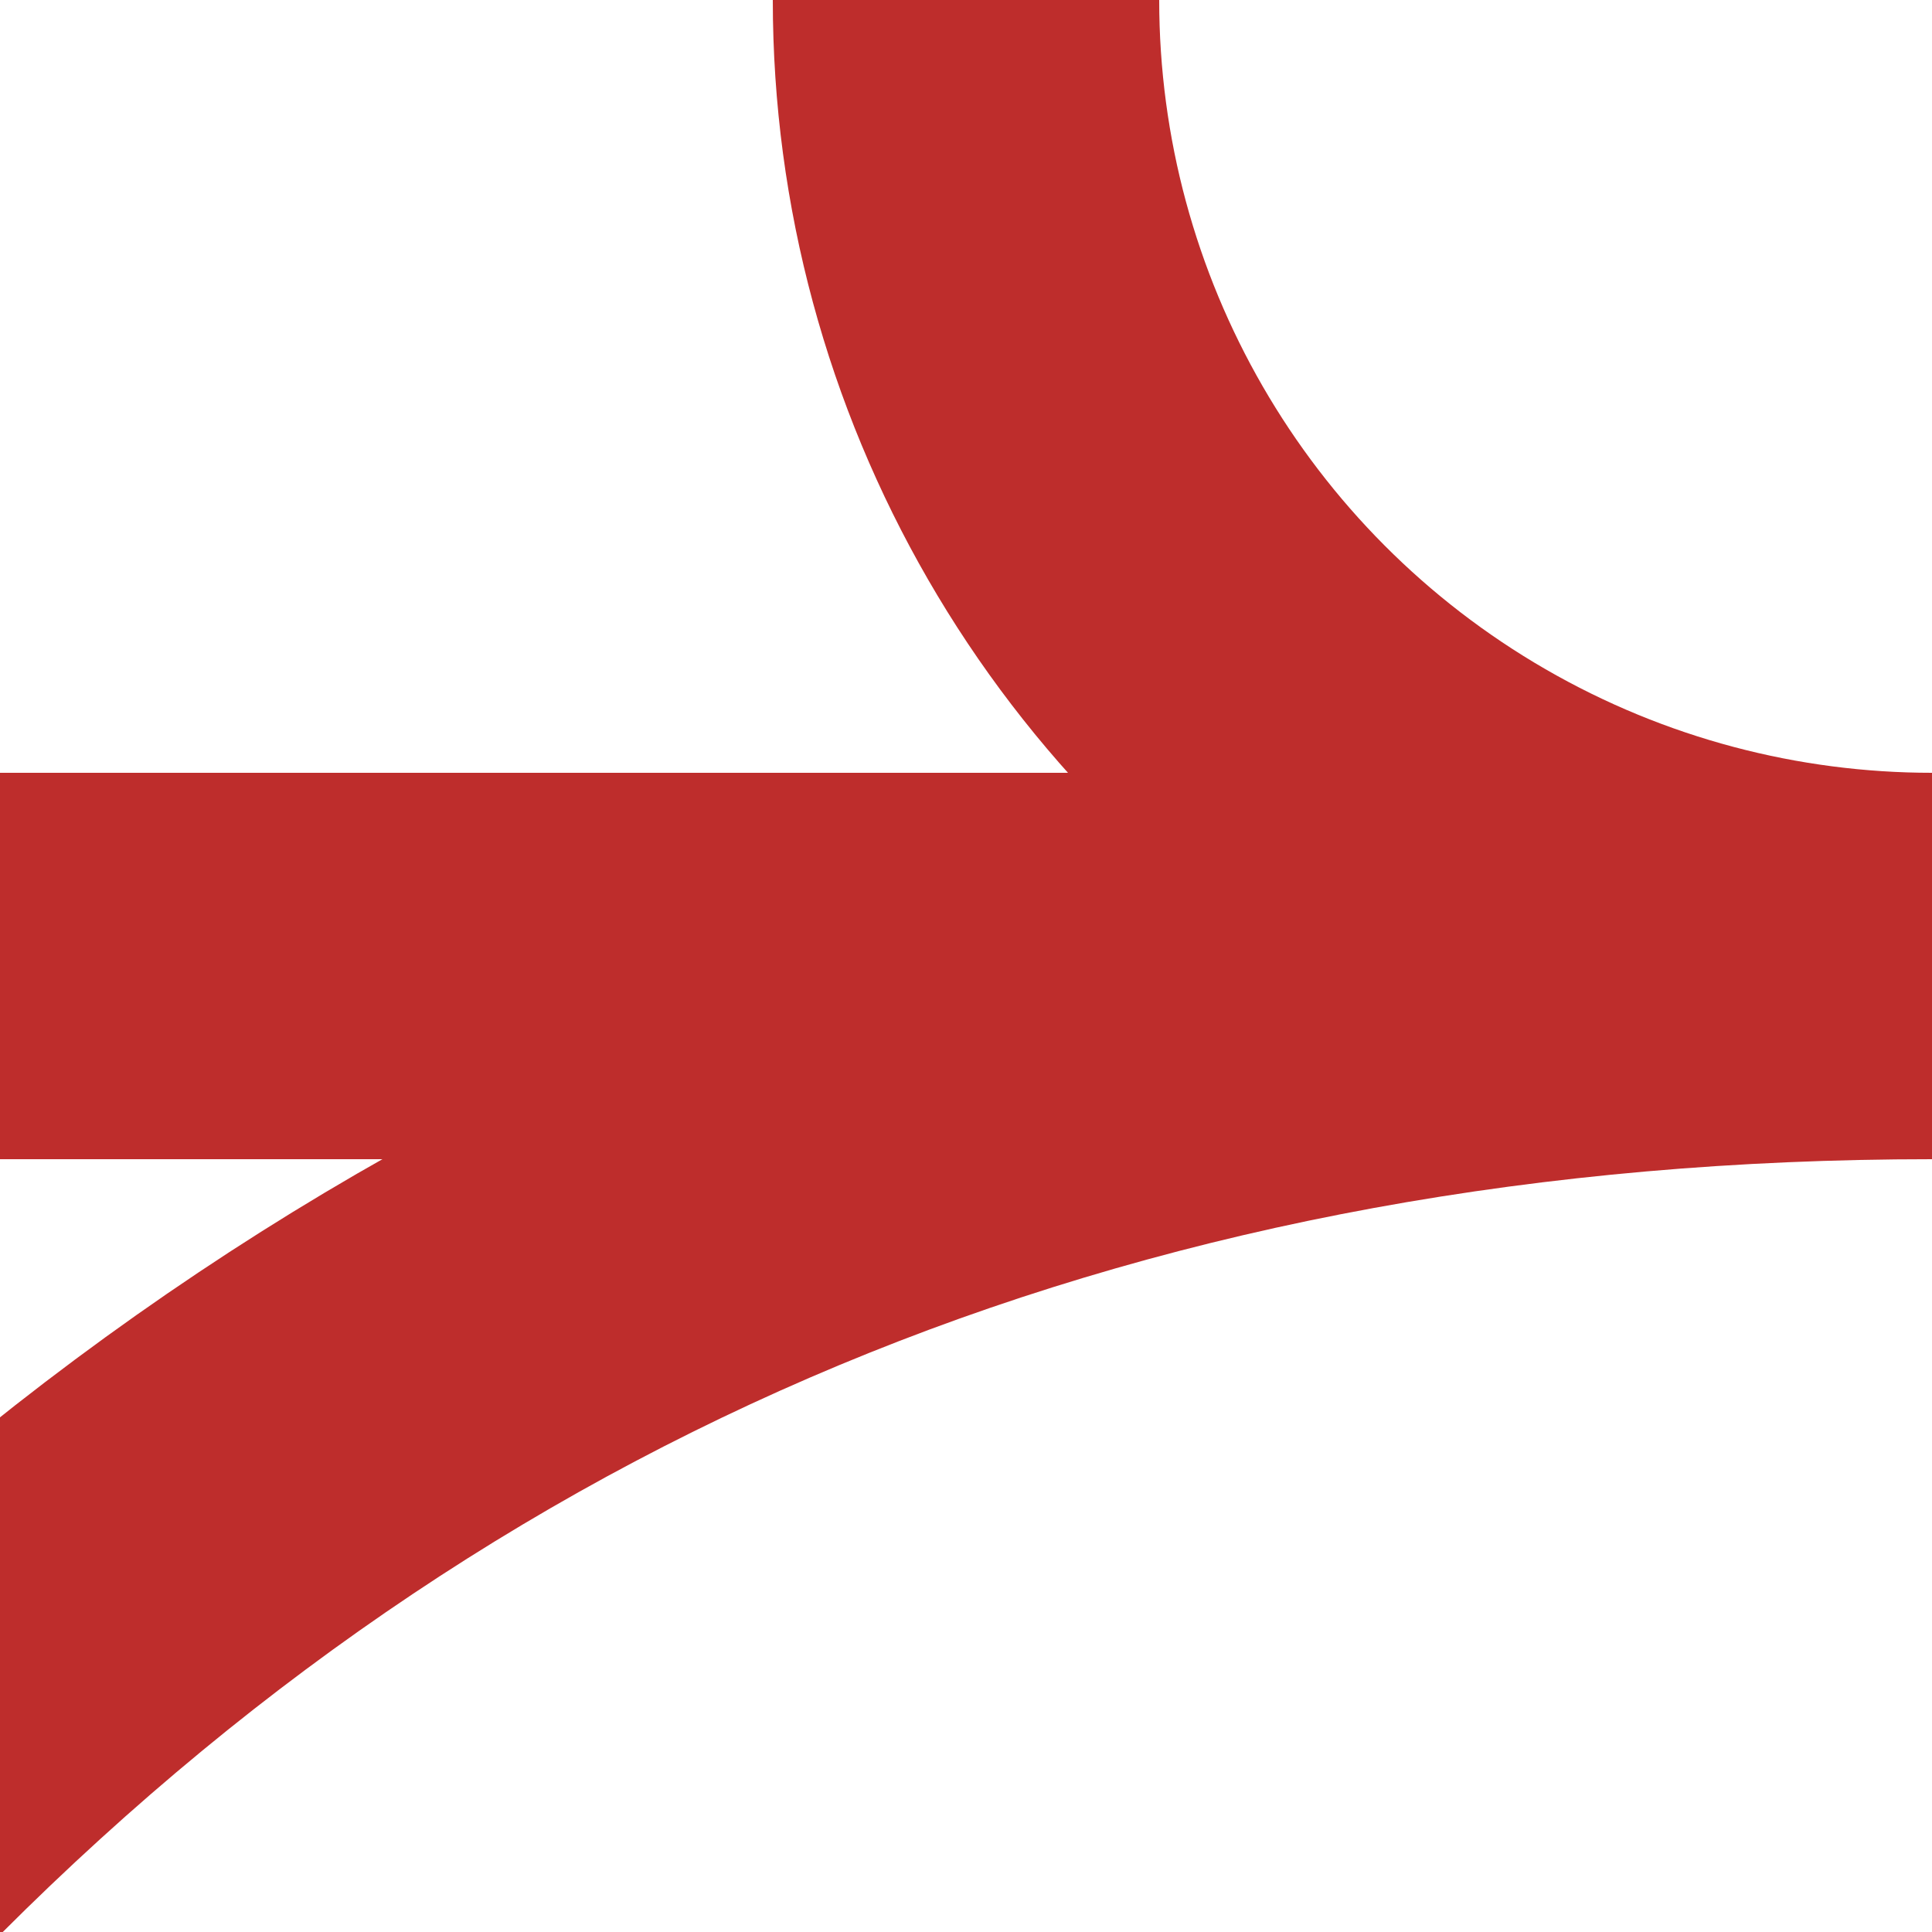
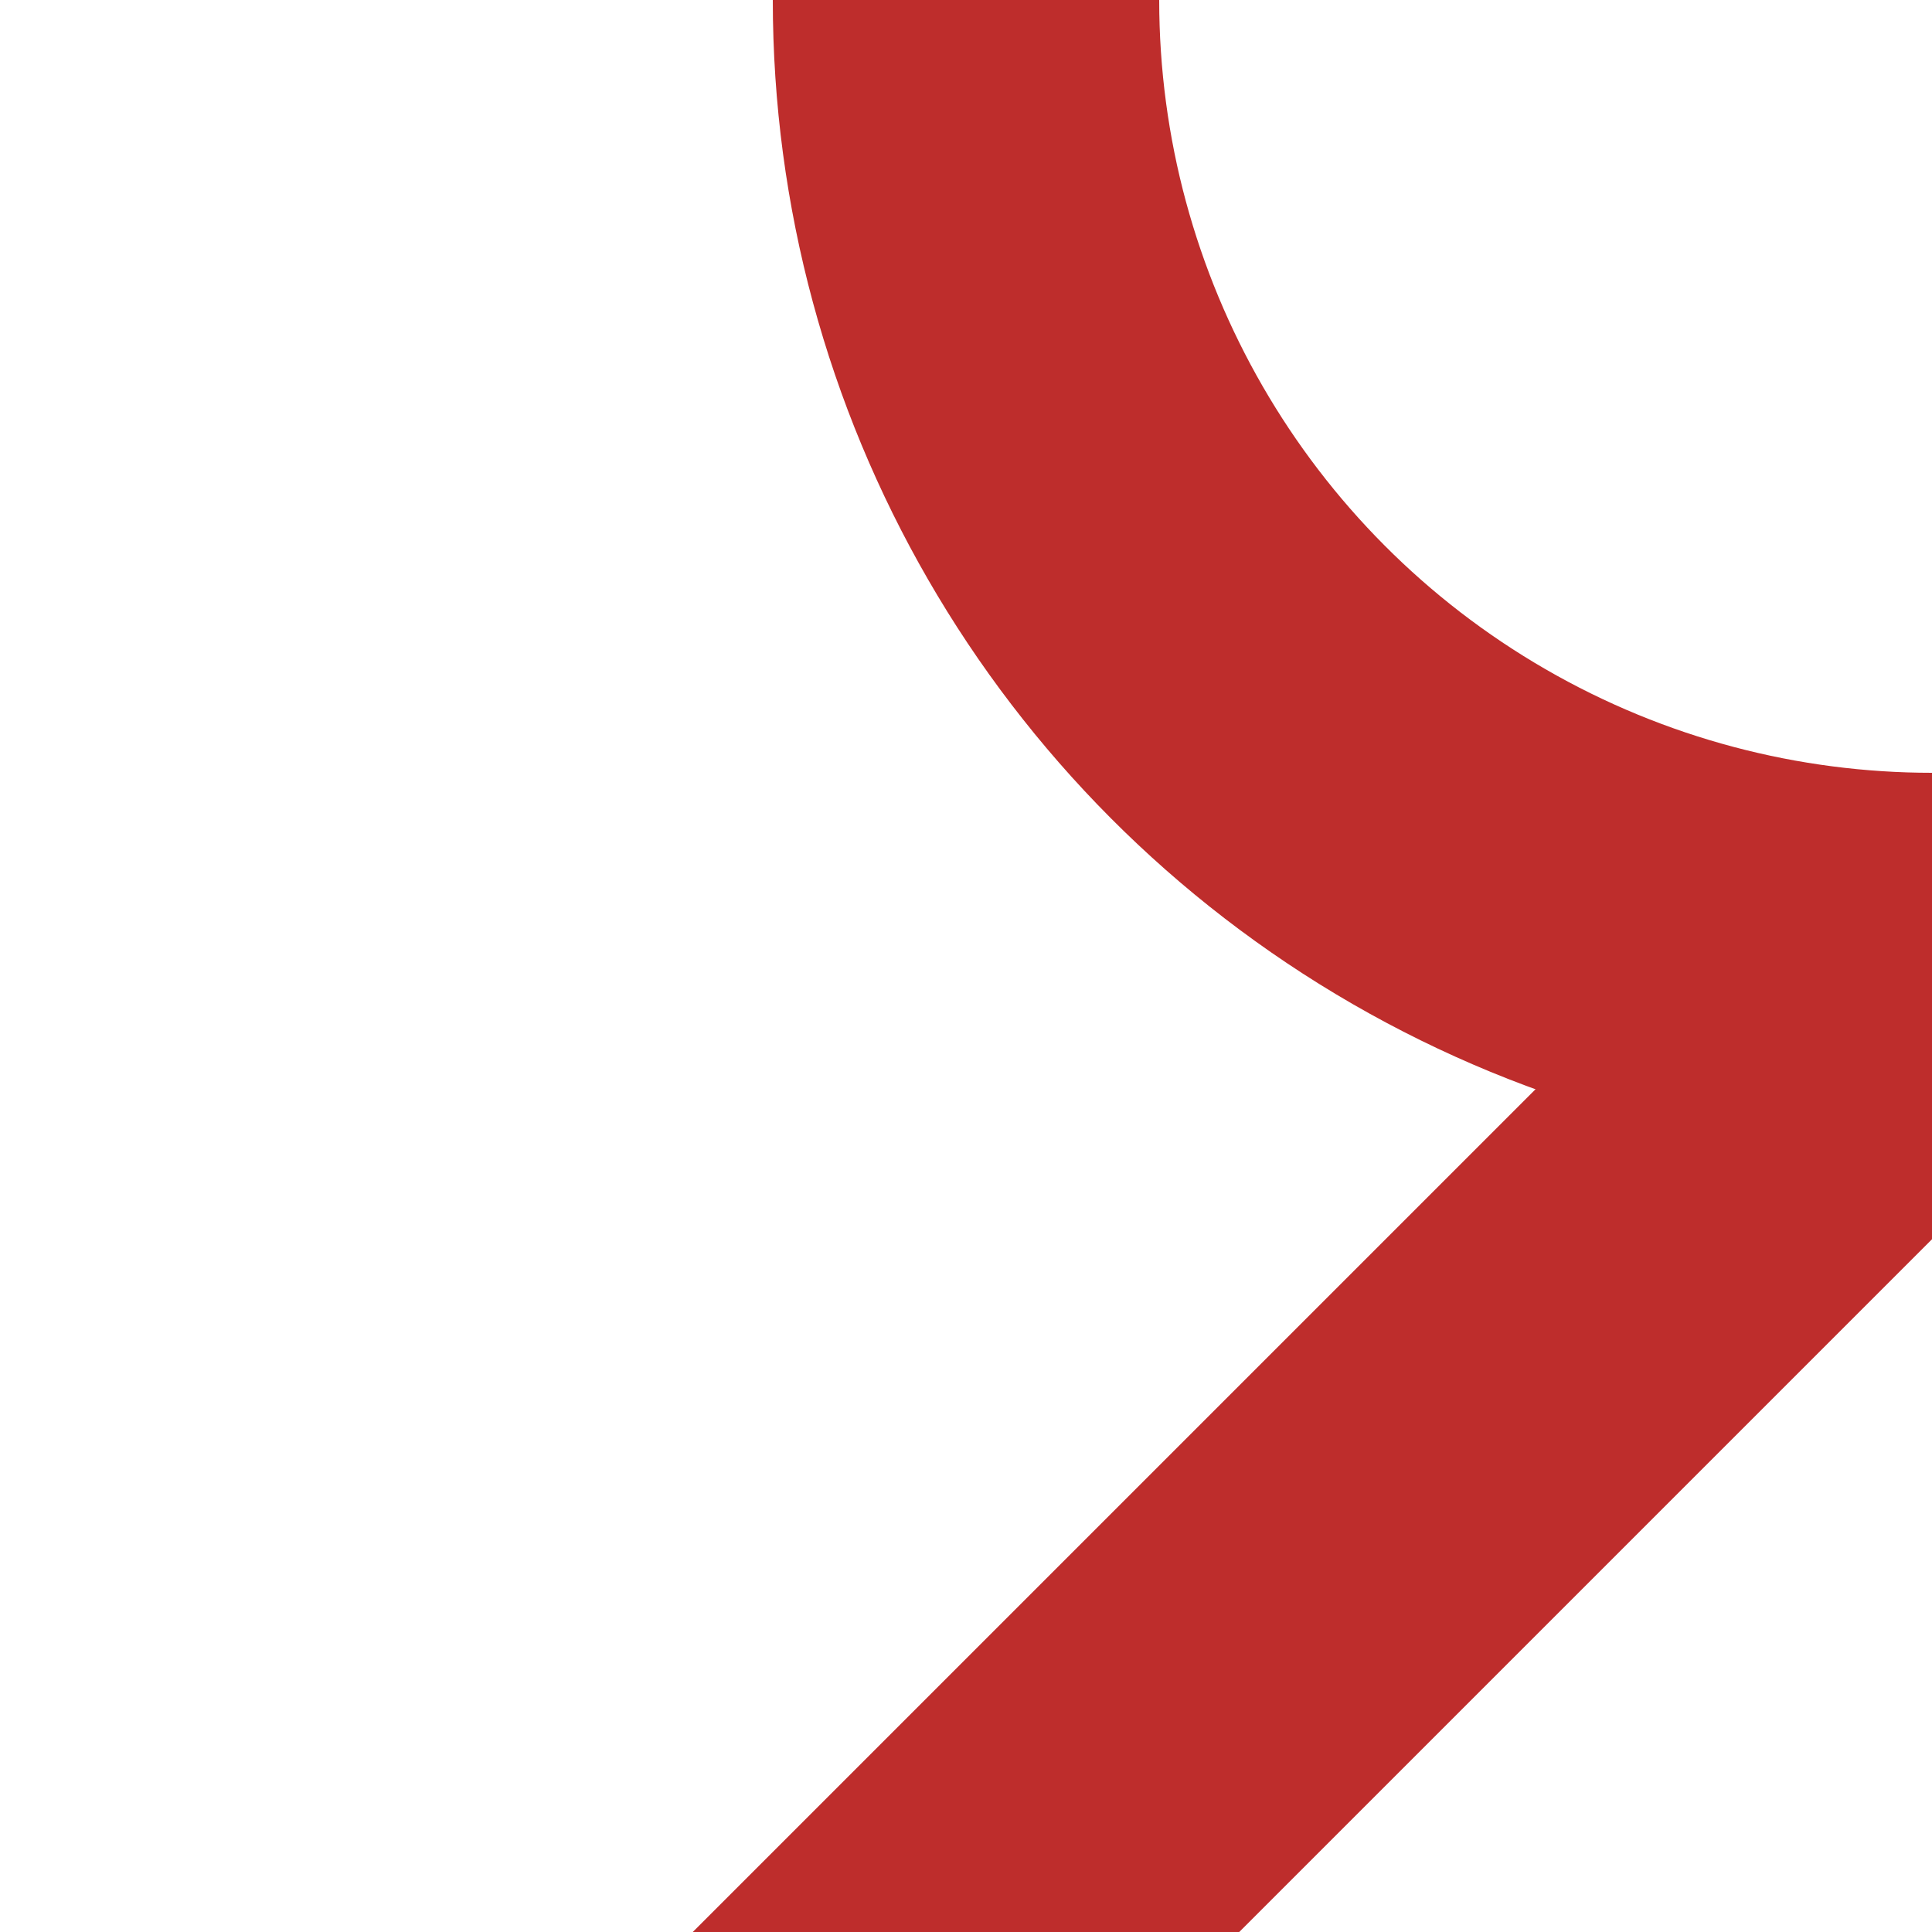
<svg xmlns="http://www.w3.org/2000/svg" xmlns:ns1="http://www.inkscape.org/namespaces/inkscape" xmlns:ns2="http://sodipodi.sourceforge.net/DTD/sodipodi-0.dtd" width="500" height="500" id="svg2" version="1.1" ns1:version="0.48.0 r9654" ns2:docname="BSicon_kABZq+l.svg">
  <defs id="defs18" />
  <ns2:namedview pagecolor="#ffffff" bordercolor="#666666" borderopacity="1" objecttolerance="10" gridtolerance="10" guidetolerance="10" ns1:pageopacity="0" ns1:pageshadow="2" ns1:window-width="1440" ns1:window-height="878" id="namedview16" showgrid="false" ns1:zoom="0.58" ns1:cx="250" ns1:cy="250" ns1:window-x="-8" ns1:window-y="-8" ns1:window-maximized="1" ns1:current-layer="svg2" />
  <g fill="none" stroke-width="100" id="g6">
    <g stroke="#be2d2c" id="g8">
-       <path d="M 0,250 H 500" id="path10" />
-     </g>
+       </g>
    <g stroke="#be2d2c" transform="rotate(270, 250, 250)" id="g12">
-       <path d="M 250,500 Q 250,180  35,-35 T -500,-250" id="path14" />
+       <path d="M 250,500 T -500,-250" id="path14" />
    </g>
  </g>
  <g style="fill:none;stroke:none" stroke-miterlimit="10" id="g6-1">
    <circle d="M 750,0 C 750,138.071 638.071,250 500,250 361.929,250 250,138.071 250,0 c 0,-138.071 111.929,-250 250,-250 138.071,0 250,111.929 250,250 z" ns2:ry="250" ns2:rx="250" ns2:cy="0" ns2:cx="500" cx="500" cy="0" r="250" style="stroke:#be2d2c;stroke-width:100px" id="circle8" />
  </g>
</svg>